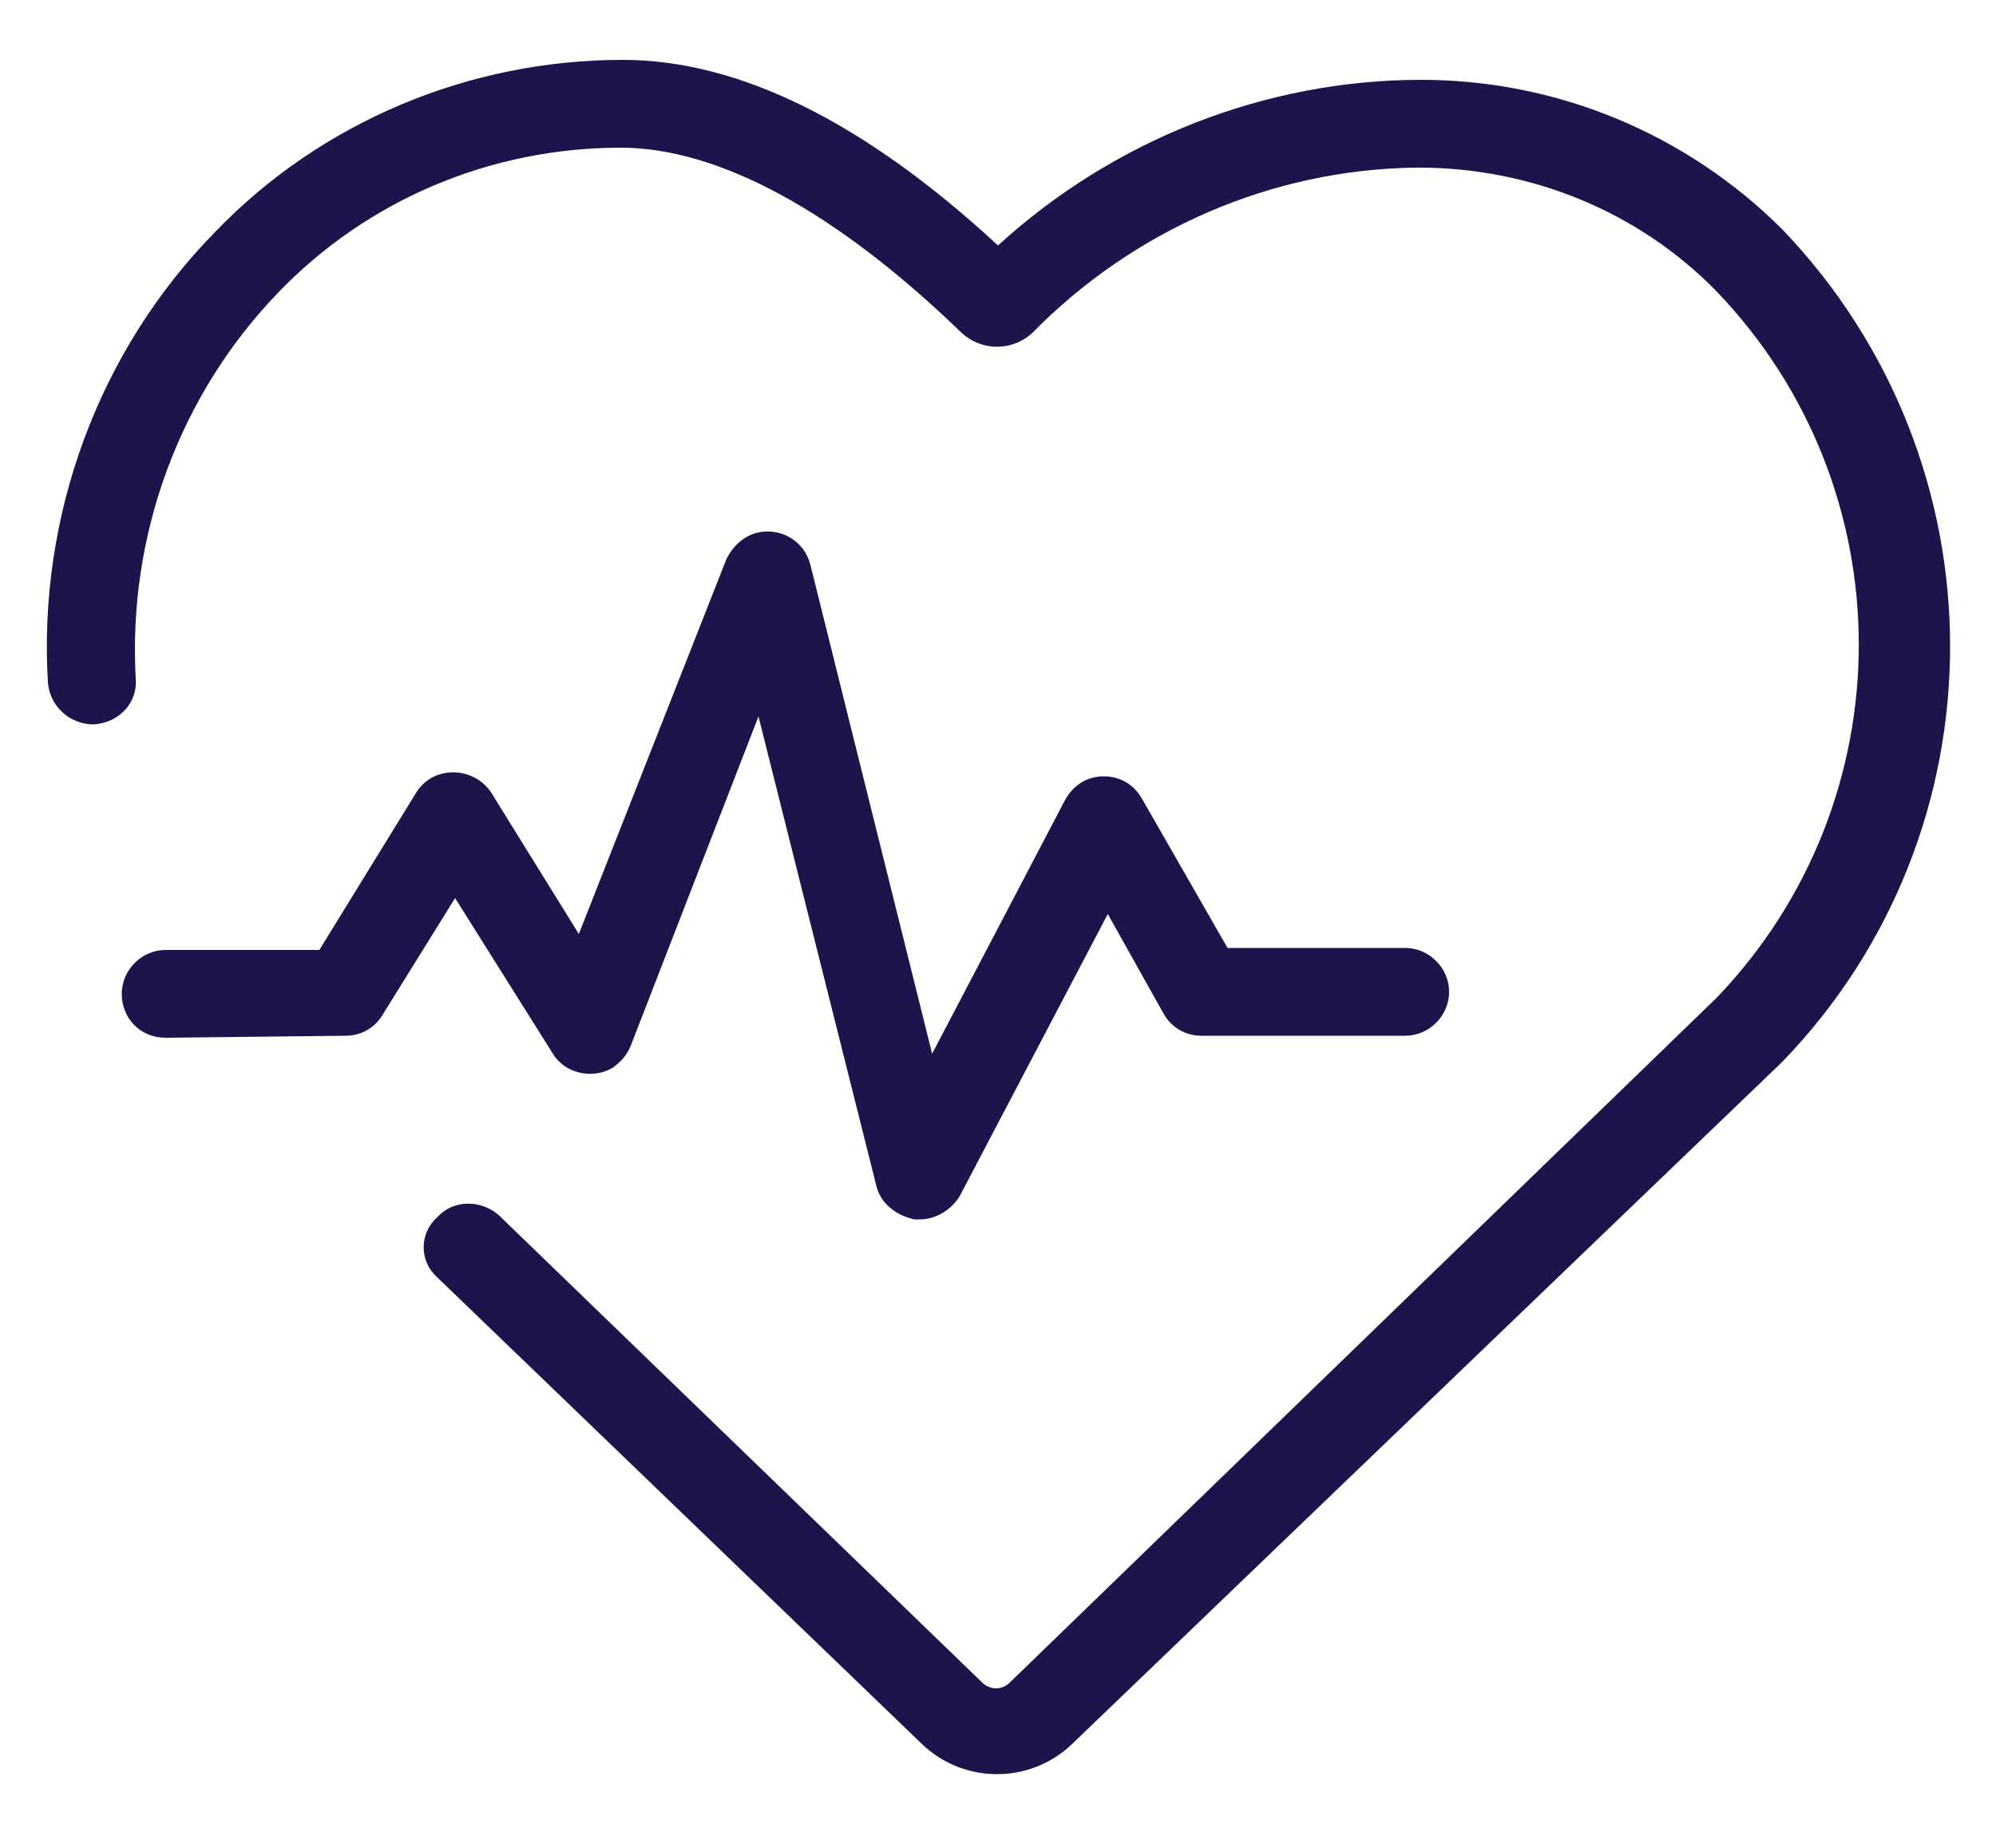
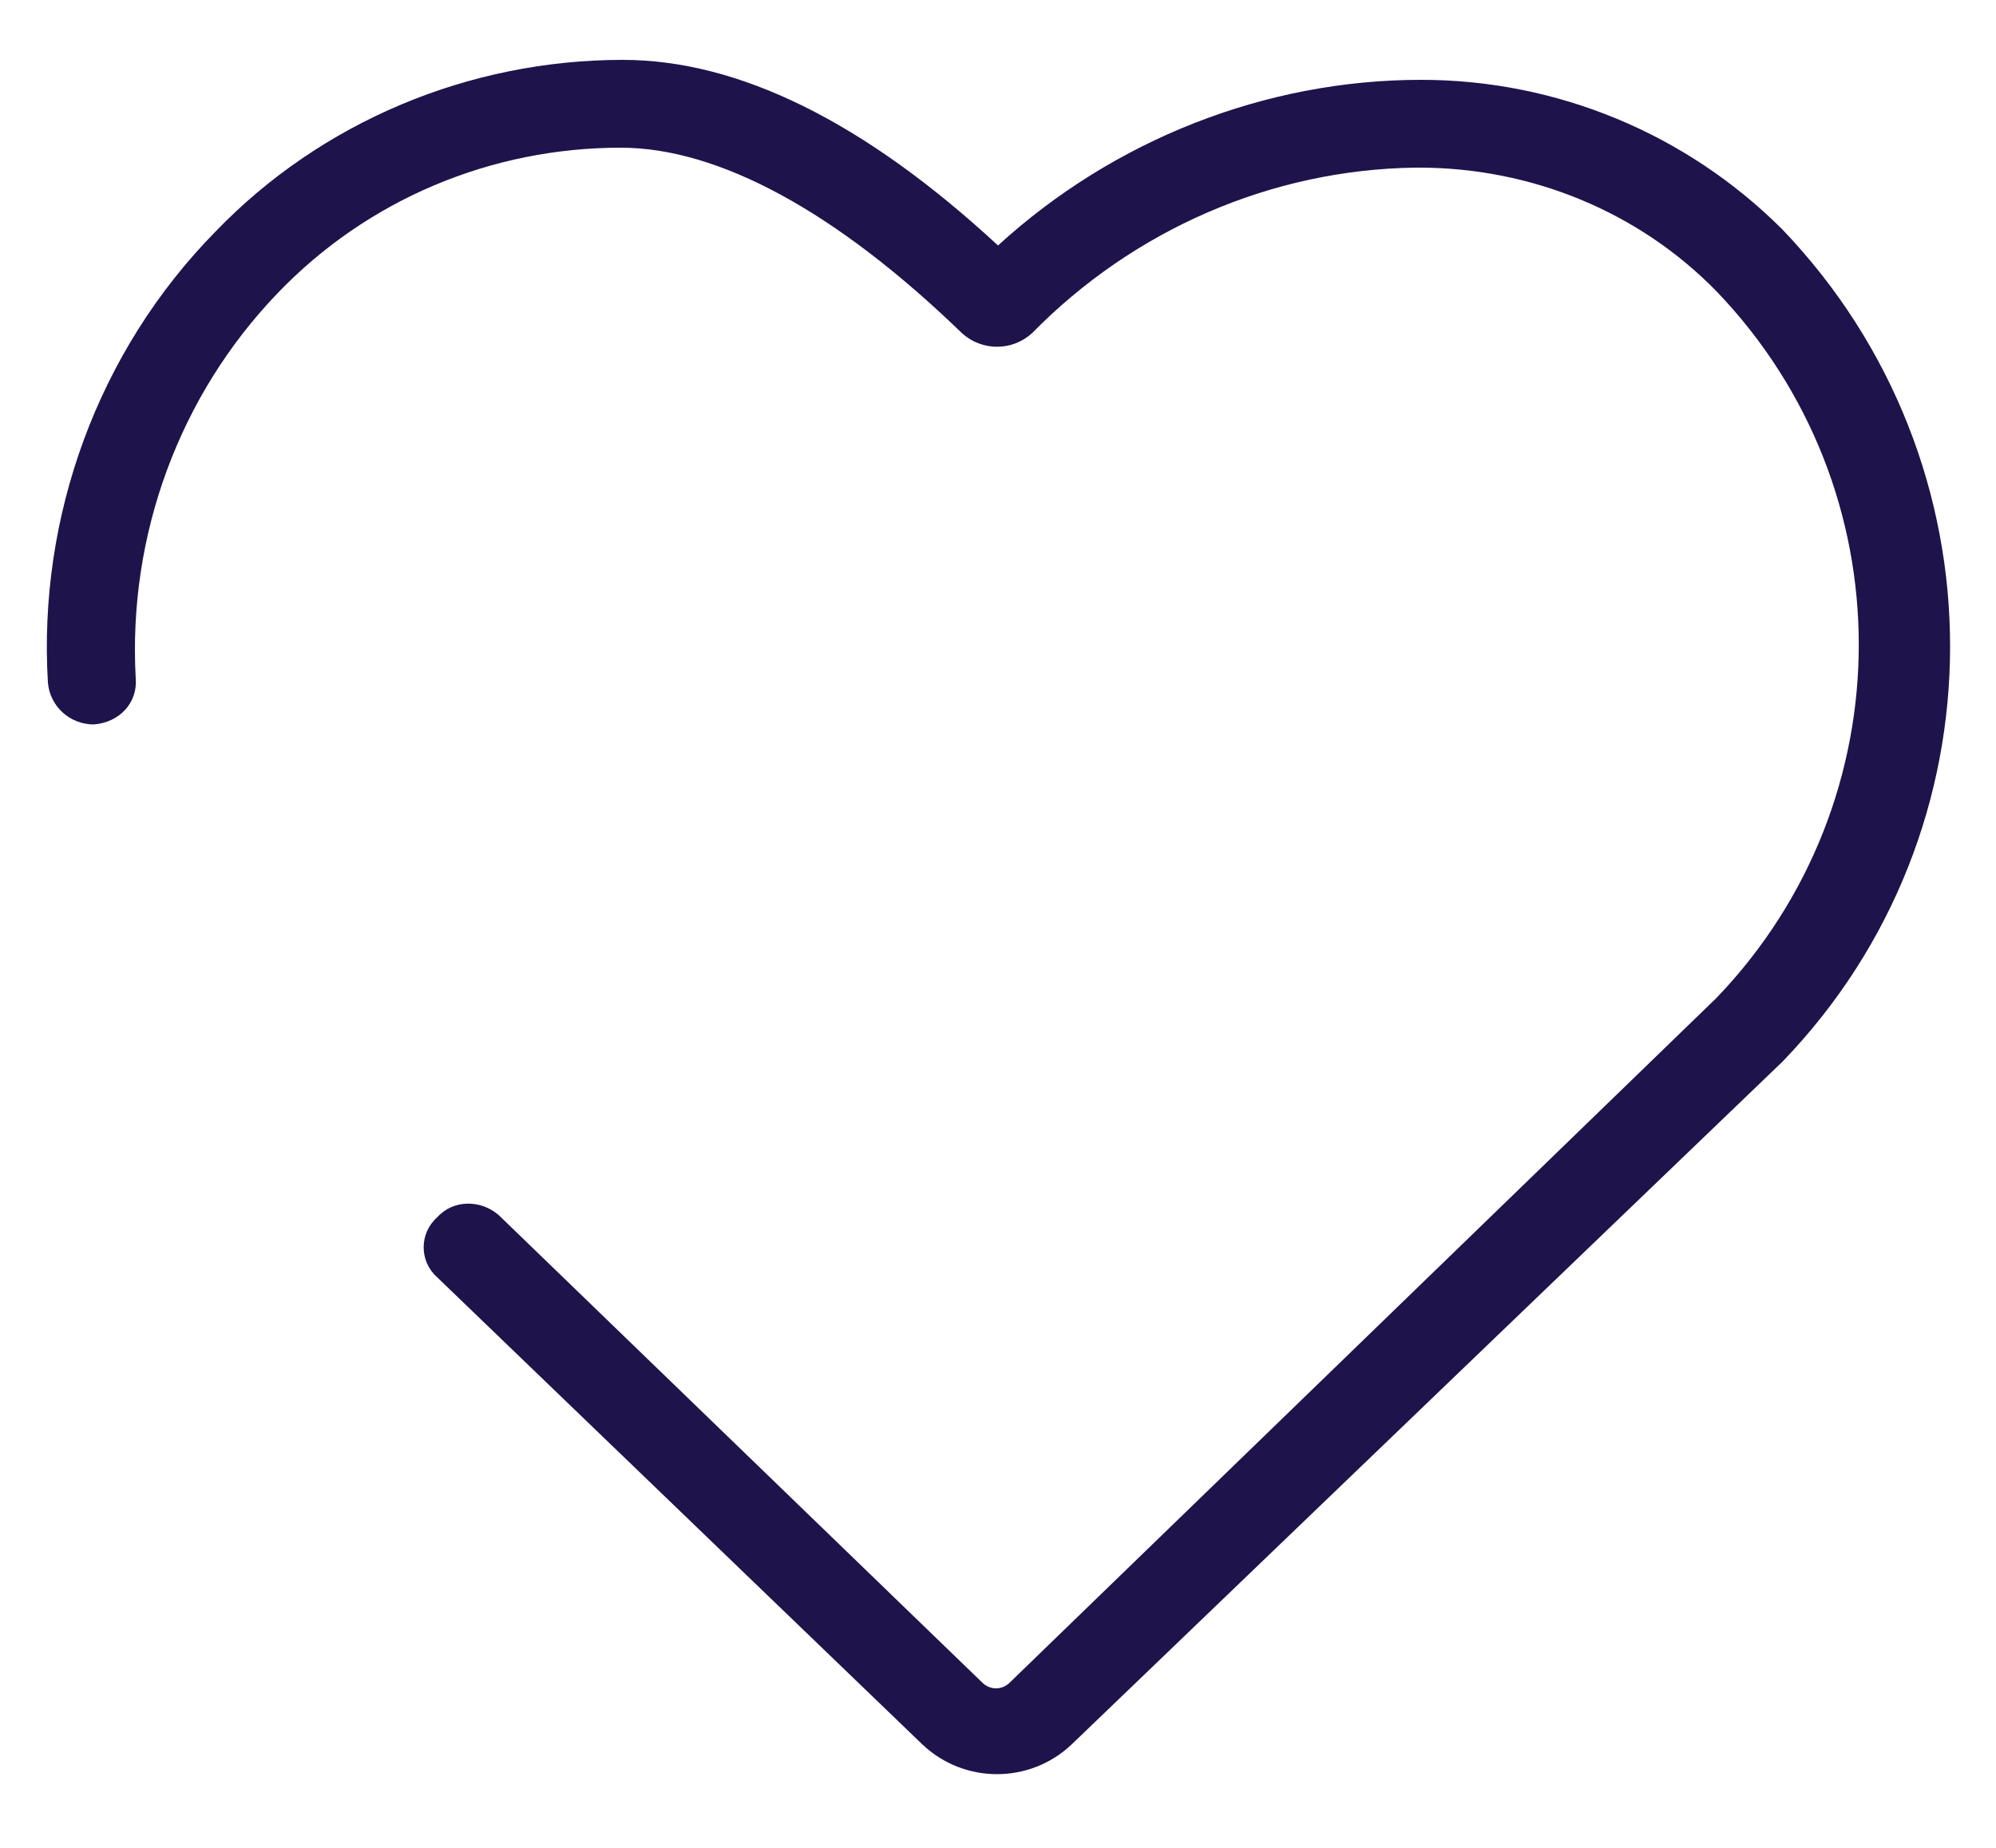
<svg xmlns="http://www.w3.org/2000/svg" version="1.1" id="Layer_1" x="0px" y="0px" viewBox="0 0 100 92.6" style="enable-background:new 0 0 100 92.6;" xml:space="preserve">
  <style type="text/css">
	.st0{fill:#1F134C;}
</style>
  <path class="st0" d="M2.4,34.2c0.1,1.2,1.1,2.1,2.3,2.1C6,36.2,6.9,35.2,6.8,34C6.4,26.8,9,19.8,13.9,14.7  c4.5-4.7,10.7-7.3,17.2-7.3c4.9,0,10.8,3.2,17.1,9.3c1,0.9,2.5,0.9,3.5,0c5.1-5.2,12-8.2,19.2-8.3h0.2c5.6,0,11,2.2,14.9,6.2  c9.5,9.9,9.5,25.5,0,35.4L50.6,84.3c-0.4,0.4-1,0.4-1.4,0L25,60.9c-0.9-0.8-2.3-0.8-3.1,0.1c-0.9,0.8-0.9,2.2,0,3l0,0l24.3,23.4  c2.1,2,5.4,2,7.5,0l35.6-34.2c11.2-11.6,11.2-30,0-41.7C84.5,6.7,78,4,71.2,4C63.4,4,55.8,7,50,12.3C43.3,6.1,37,3,31.2,3  c-7.7,0-15.1,3.1-20.4,8.6C4.9,17.6,1.9,25.9,2.4,34.2z" />
-   <path class="st0" d="M17.3,51.9c0.8,0,1.5-0.4,1.9-1.1l3.6-5.8l4.9,7.8c0.6,1,2,1.3,3,0.7c0.4-0.3,0.7-0.6,0.9-1.1L38,35.9l5.9,23.5  c0.2,0.9,1,1.5,1.9,1.7h0.3c0.8,0,1.6-0.5,2-1.2l7.4-14.1l2.8,5c0.4,0.7,1.1,1.1,1.9,1.1h10.2c1.2,0,2.2-1,2.2-2.2s-1-2.2-2.2-2.2  h-8.9L57.2,40c-0.4-0.7-1.1-1.1-1.9-1.1l0,0c-0.9,0-1.6,0.5-2,1.3l-6.6,12.6l-6.1-24.5c-0.3-1.2-1.5-1.9-2.7-1.6  c-0.7,0.2-1.2,0.7-1.5,1.3L29,46.8l-4.4-7.1c-0.4-0.6-1.1-1-1.9-1l0,0c-0.8,0-1.5,0.4-1.9,1.1L16,47.6H8.3c-1.2,0-2.2,1-2.2,2.2  C6.1,51,7,52,8.3,52L17.3,51.9z" />
</svg>